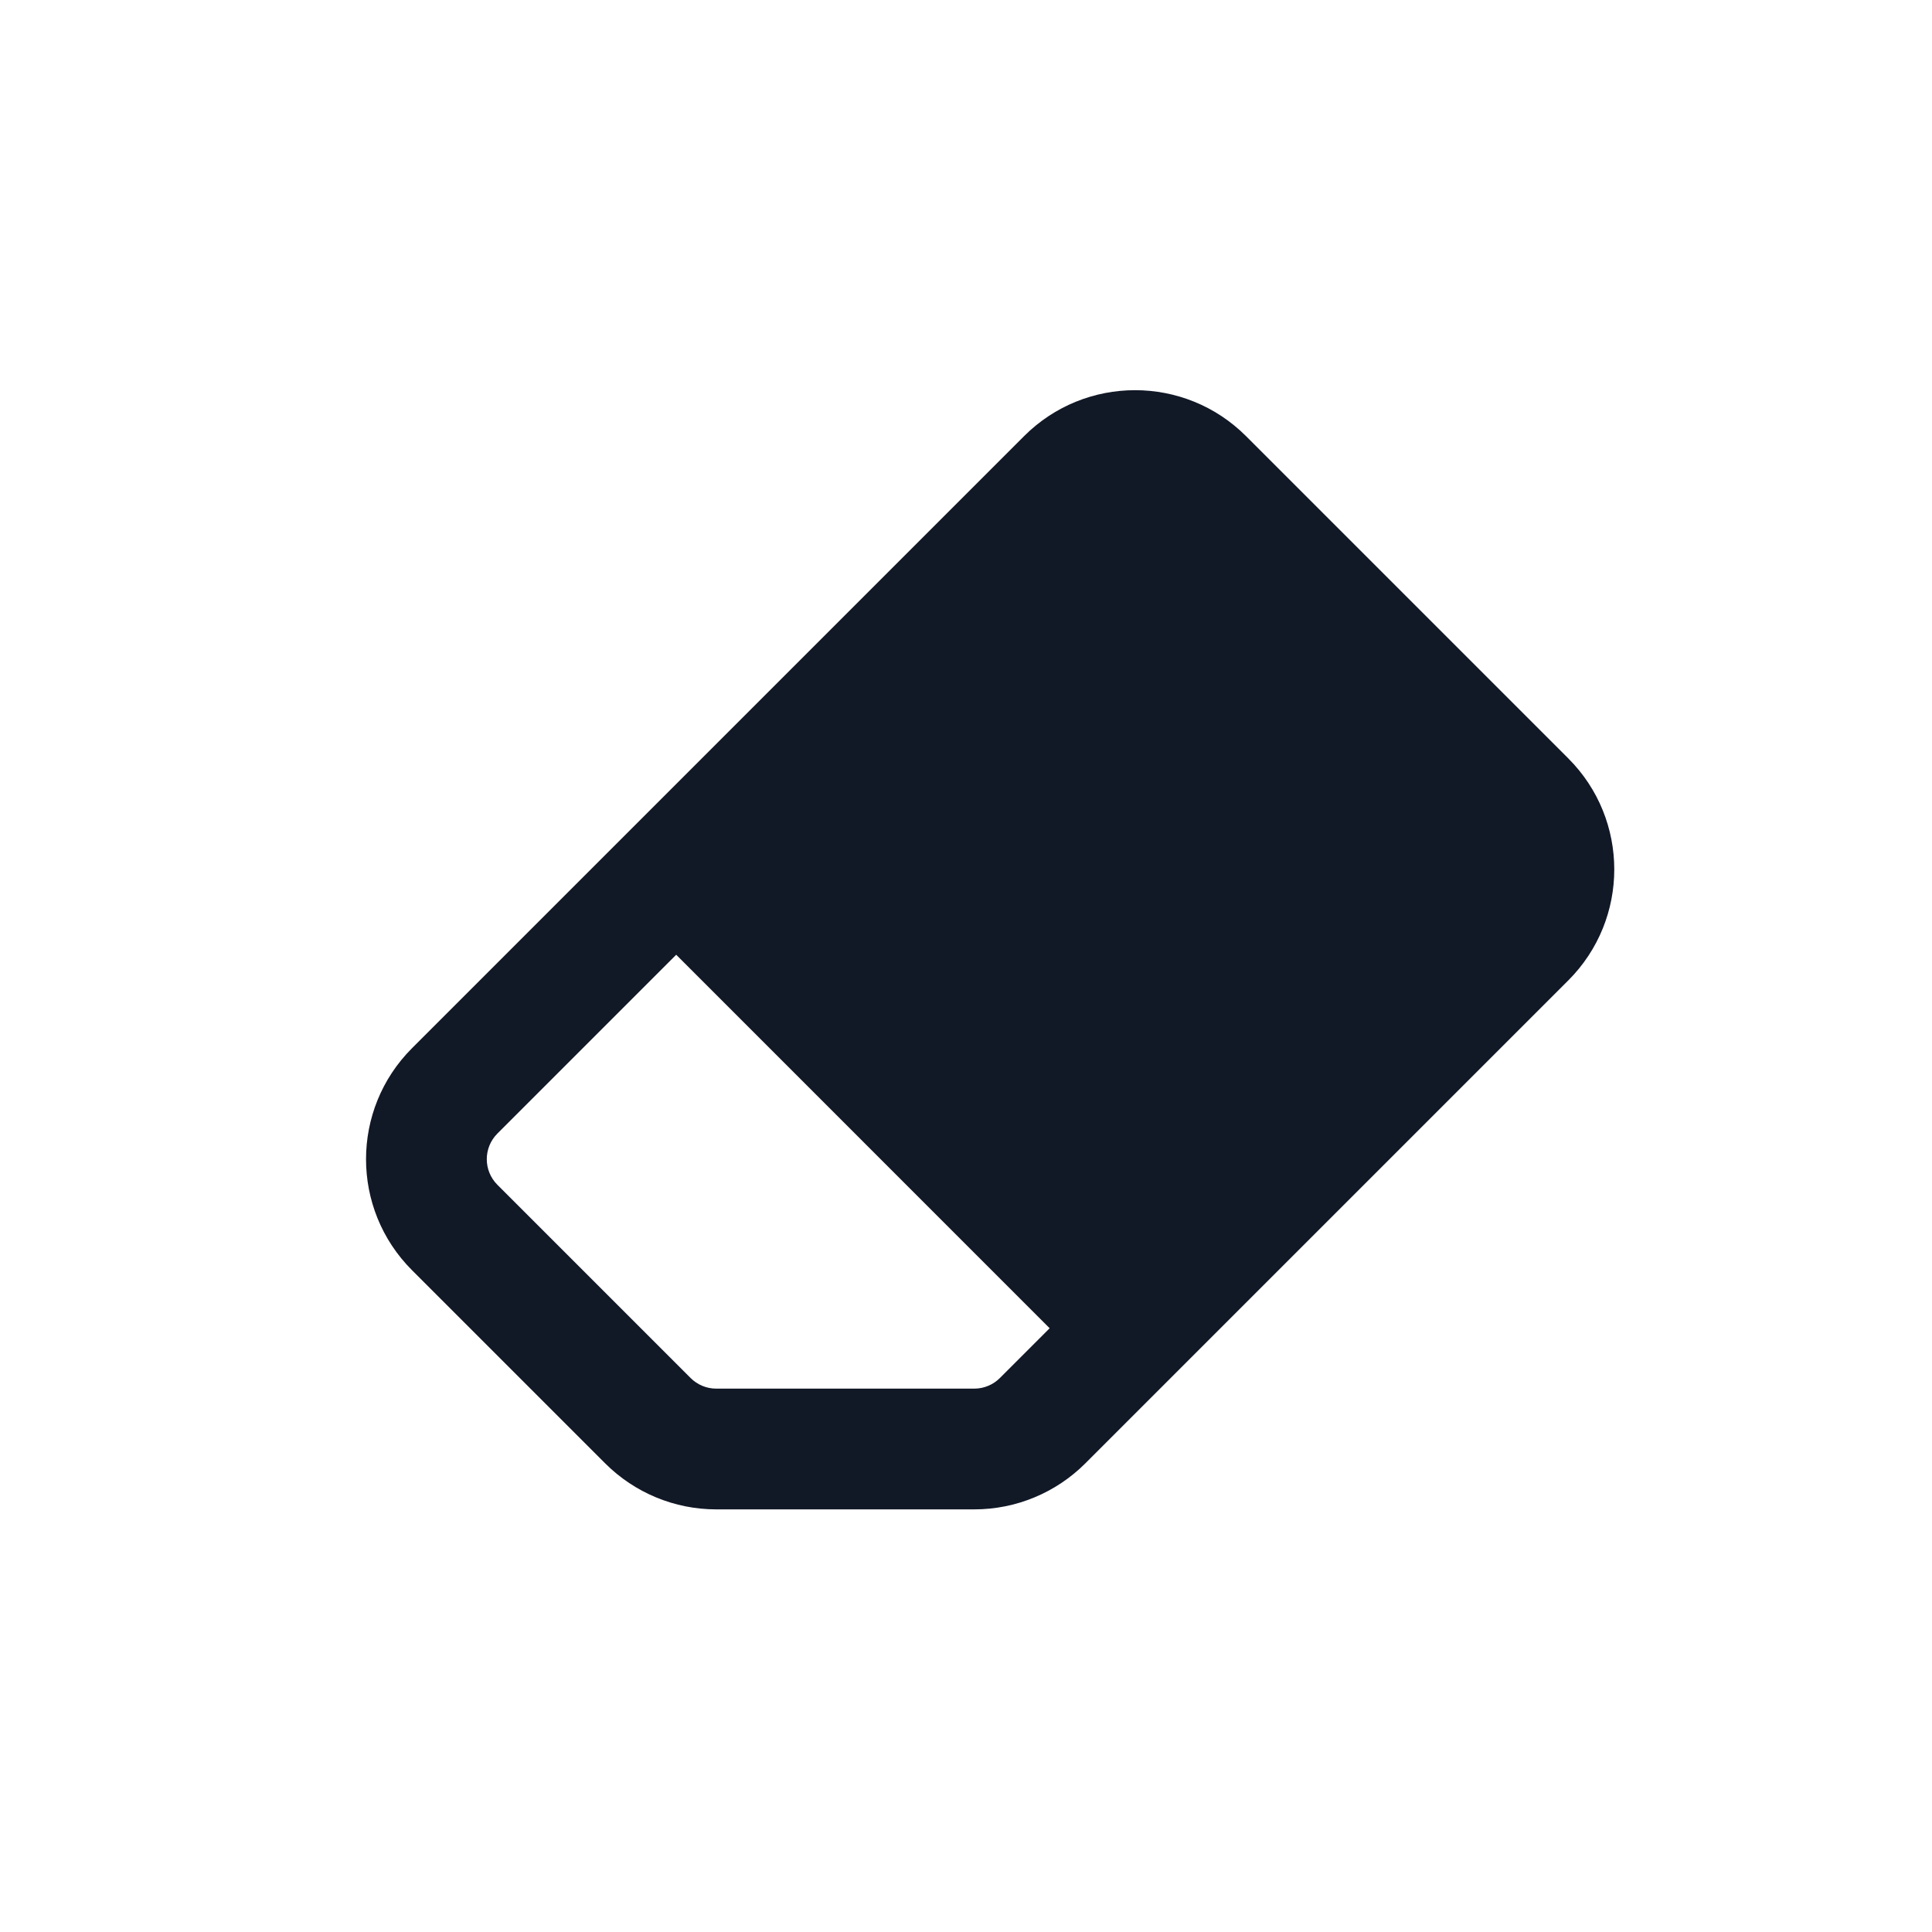
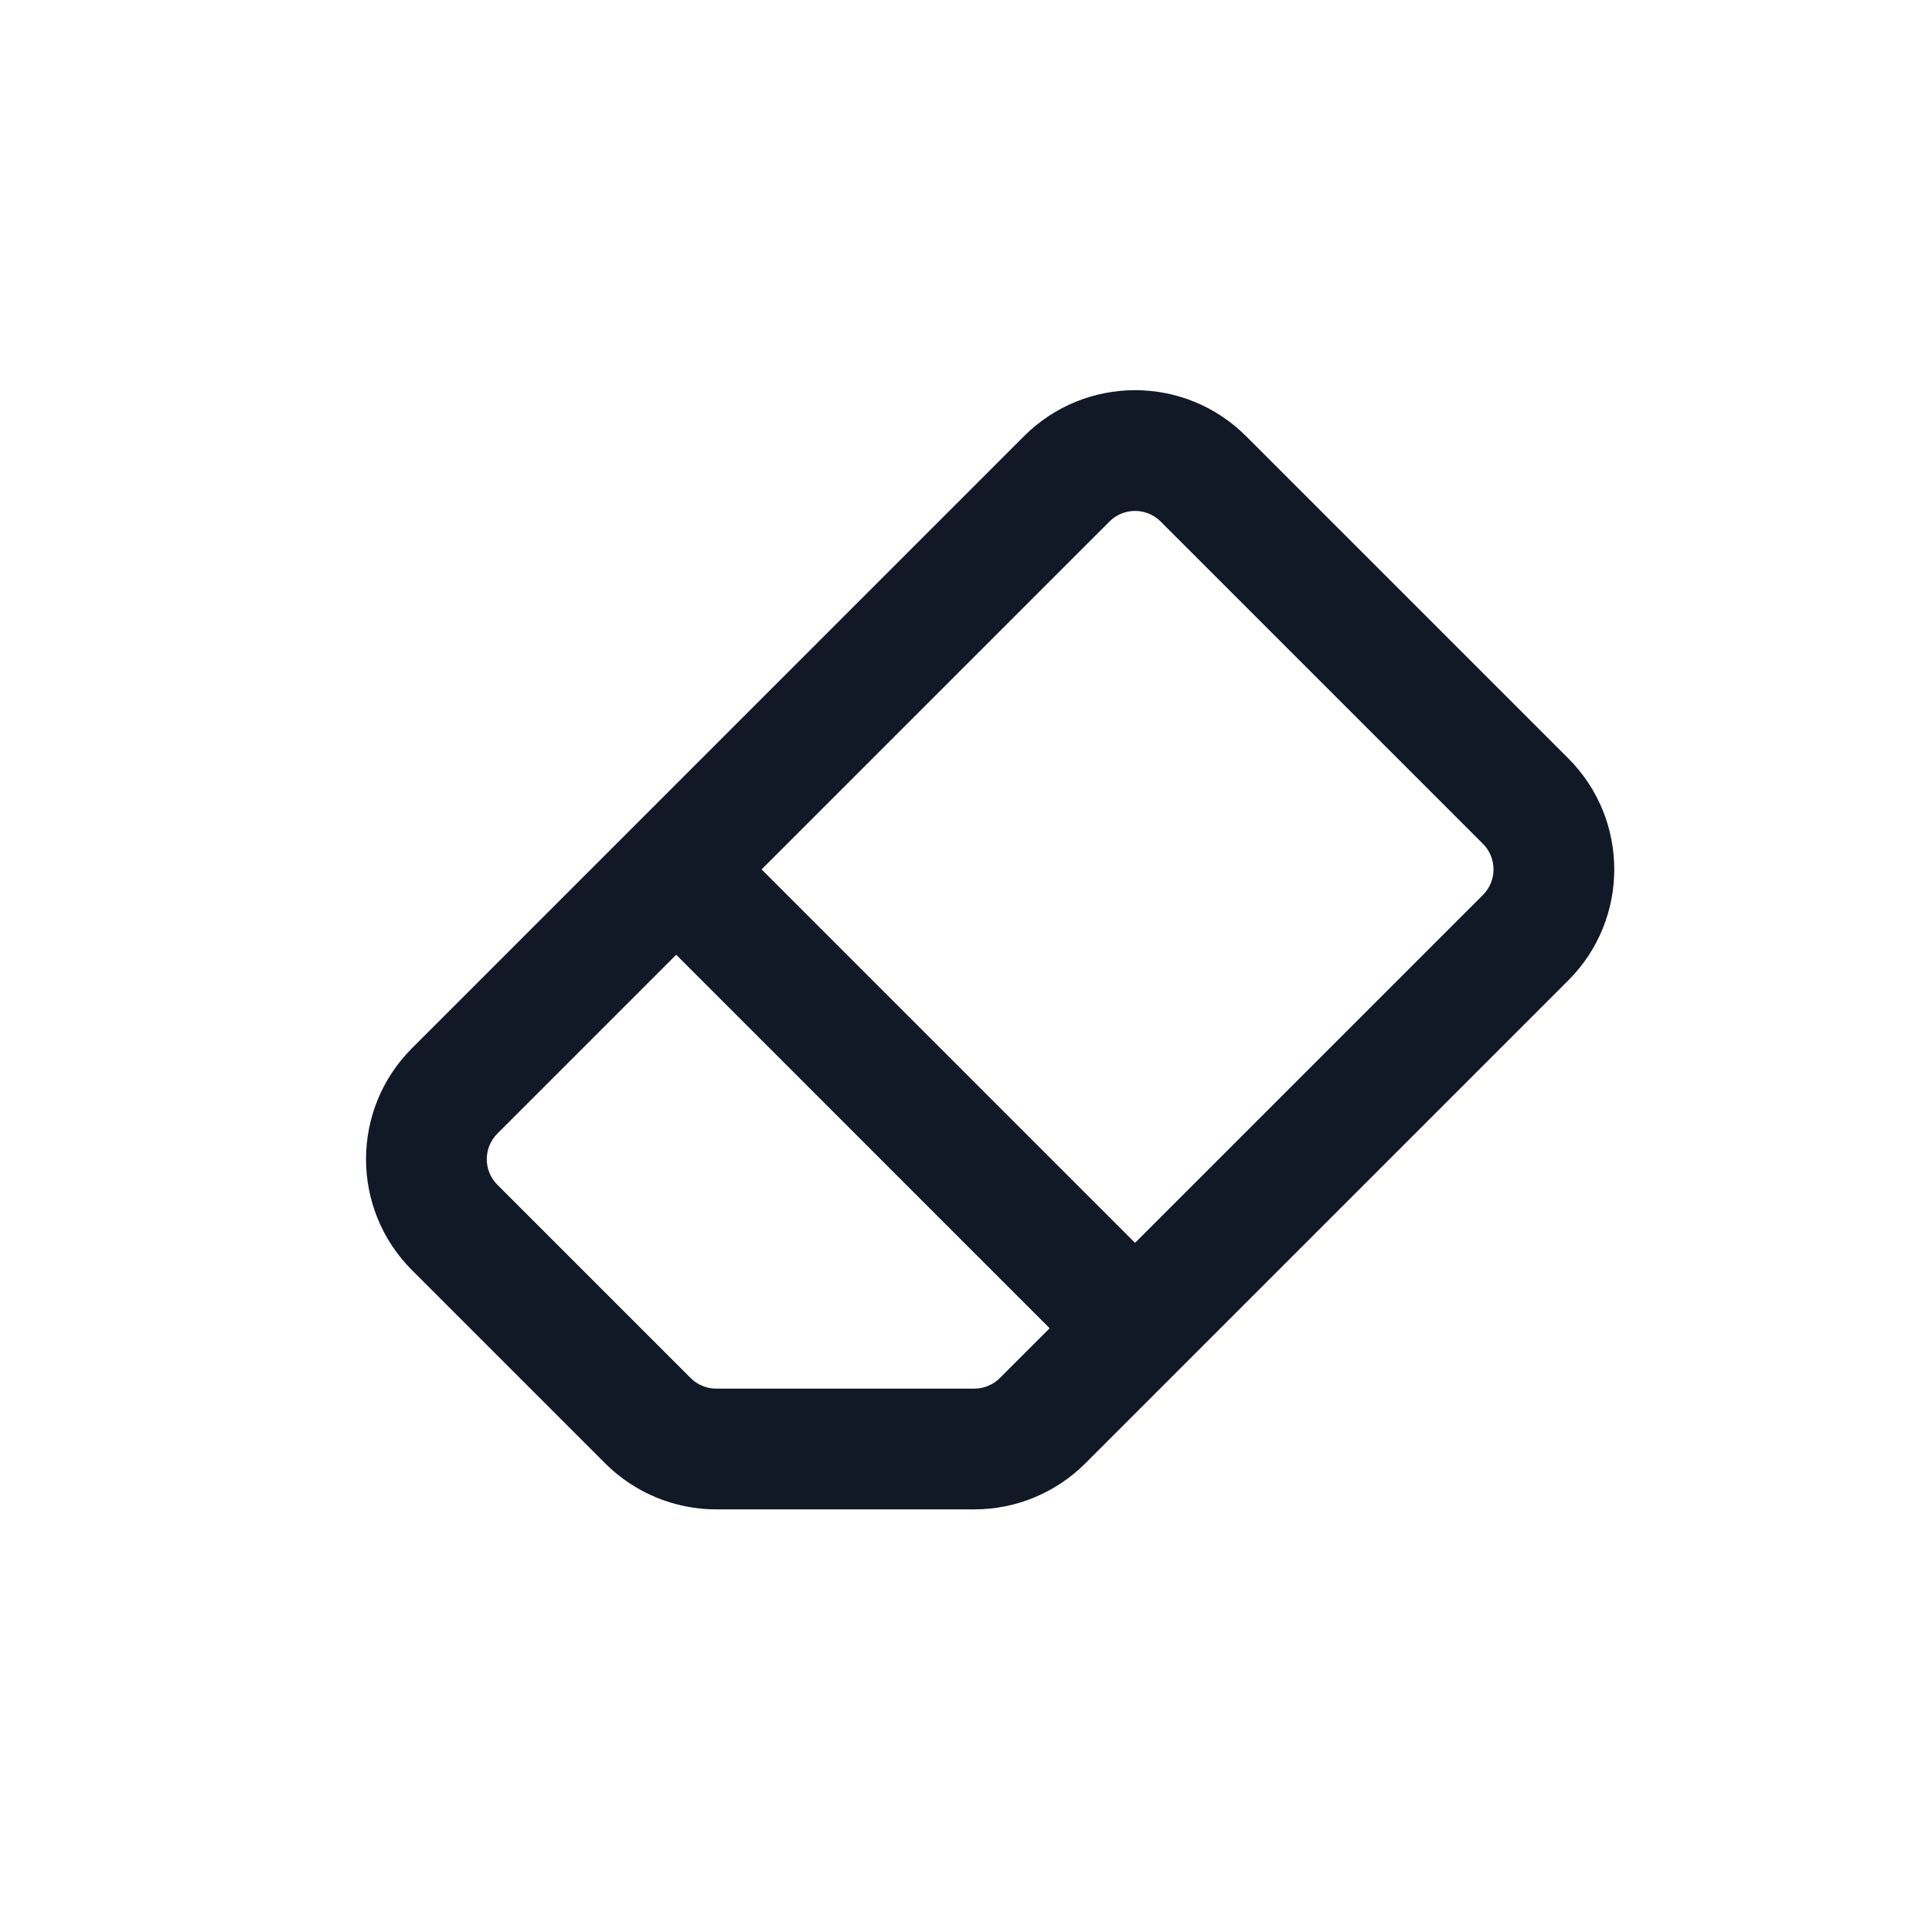
<svg xmlns="http://www.w3.org/2000/svg" width="40" height="40" viewBox="0 0 40 40" fill="none">
  <path d="M25.798 9.03C24.529 7.761 22.471 7.761 21.202 9.03L8.53 21.702C7.261 22.971 7.261 25.029 8.53 26.298L12.53 30.298C13.14 30.907 13.966 31.25 14.828 31.25H20.172C21.034 31.25 21.86 30.907 22.47 30.298L32.47 20.298C33.739 19.029 33.739 16.971 32.47 15.702L25.798 9.03ZM22.97 10.798C23.262 10.505 23.737 10.505 24.03 10.798L30.702 17.469C30.995 17.762 30.995 18.237 30.702 18.53L23.5 25.732L15.768 18L22.97 10.798ZM14 19.767L21.732 27.5L20.702 28.53C20.561 28.671 20.37 28.75 20.172 28.75H14.828C14.63 28.75 14.439 28.671 14.298 28.53L10.298 24.53C10.005 24.237 10.005 23.762 10.298 23.469L14 19.767Z" fill="#111826" />
-   <path d="M22.5 10H25L31.5 17V19L23.5 27L14.5 18L22.5 10Z" fill="#111826" />
</svg>